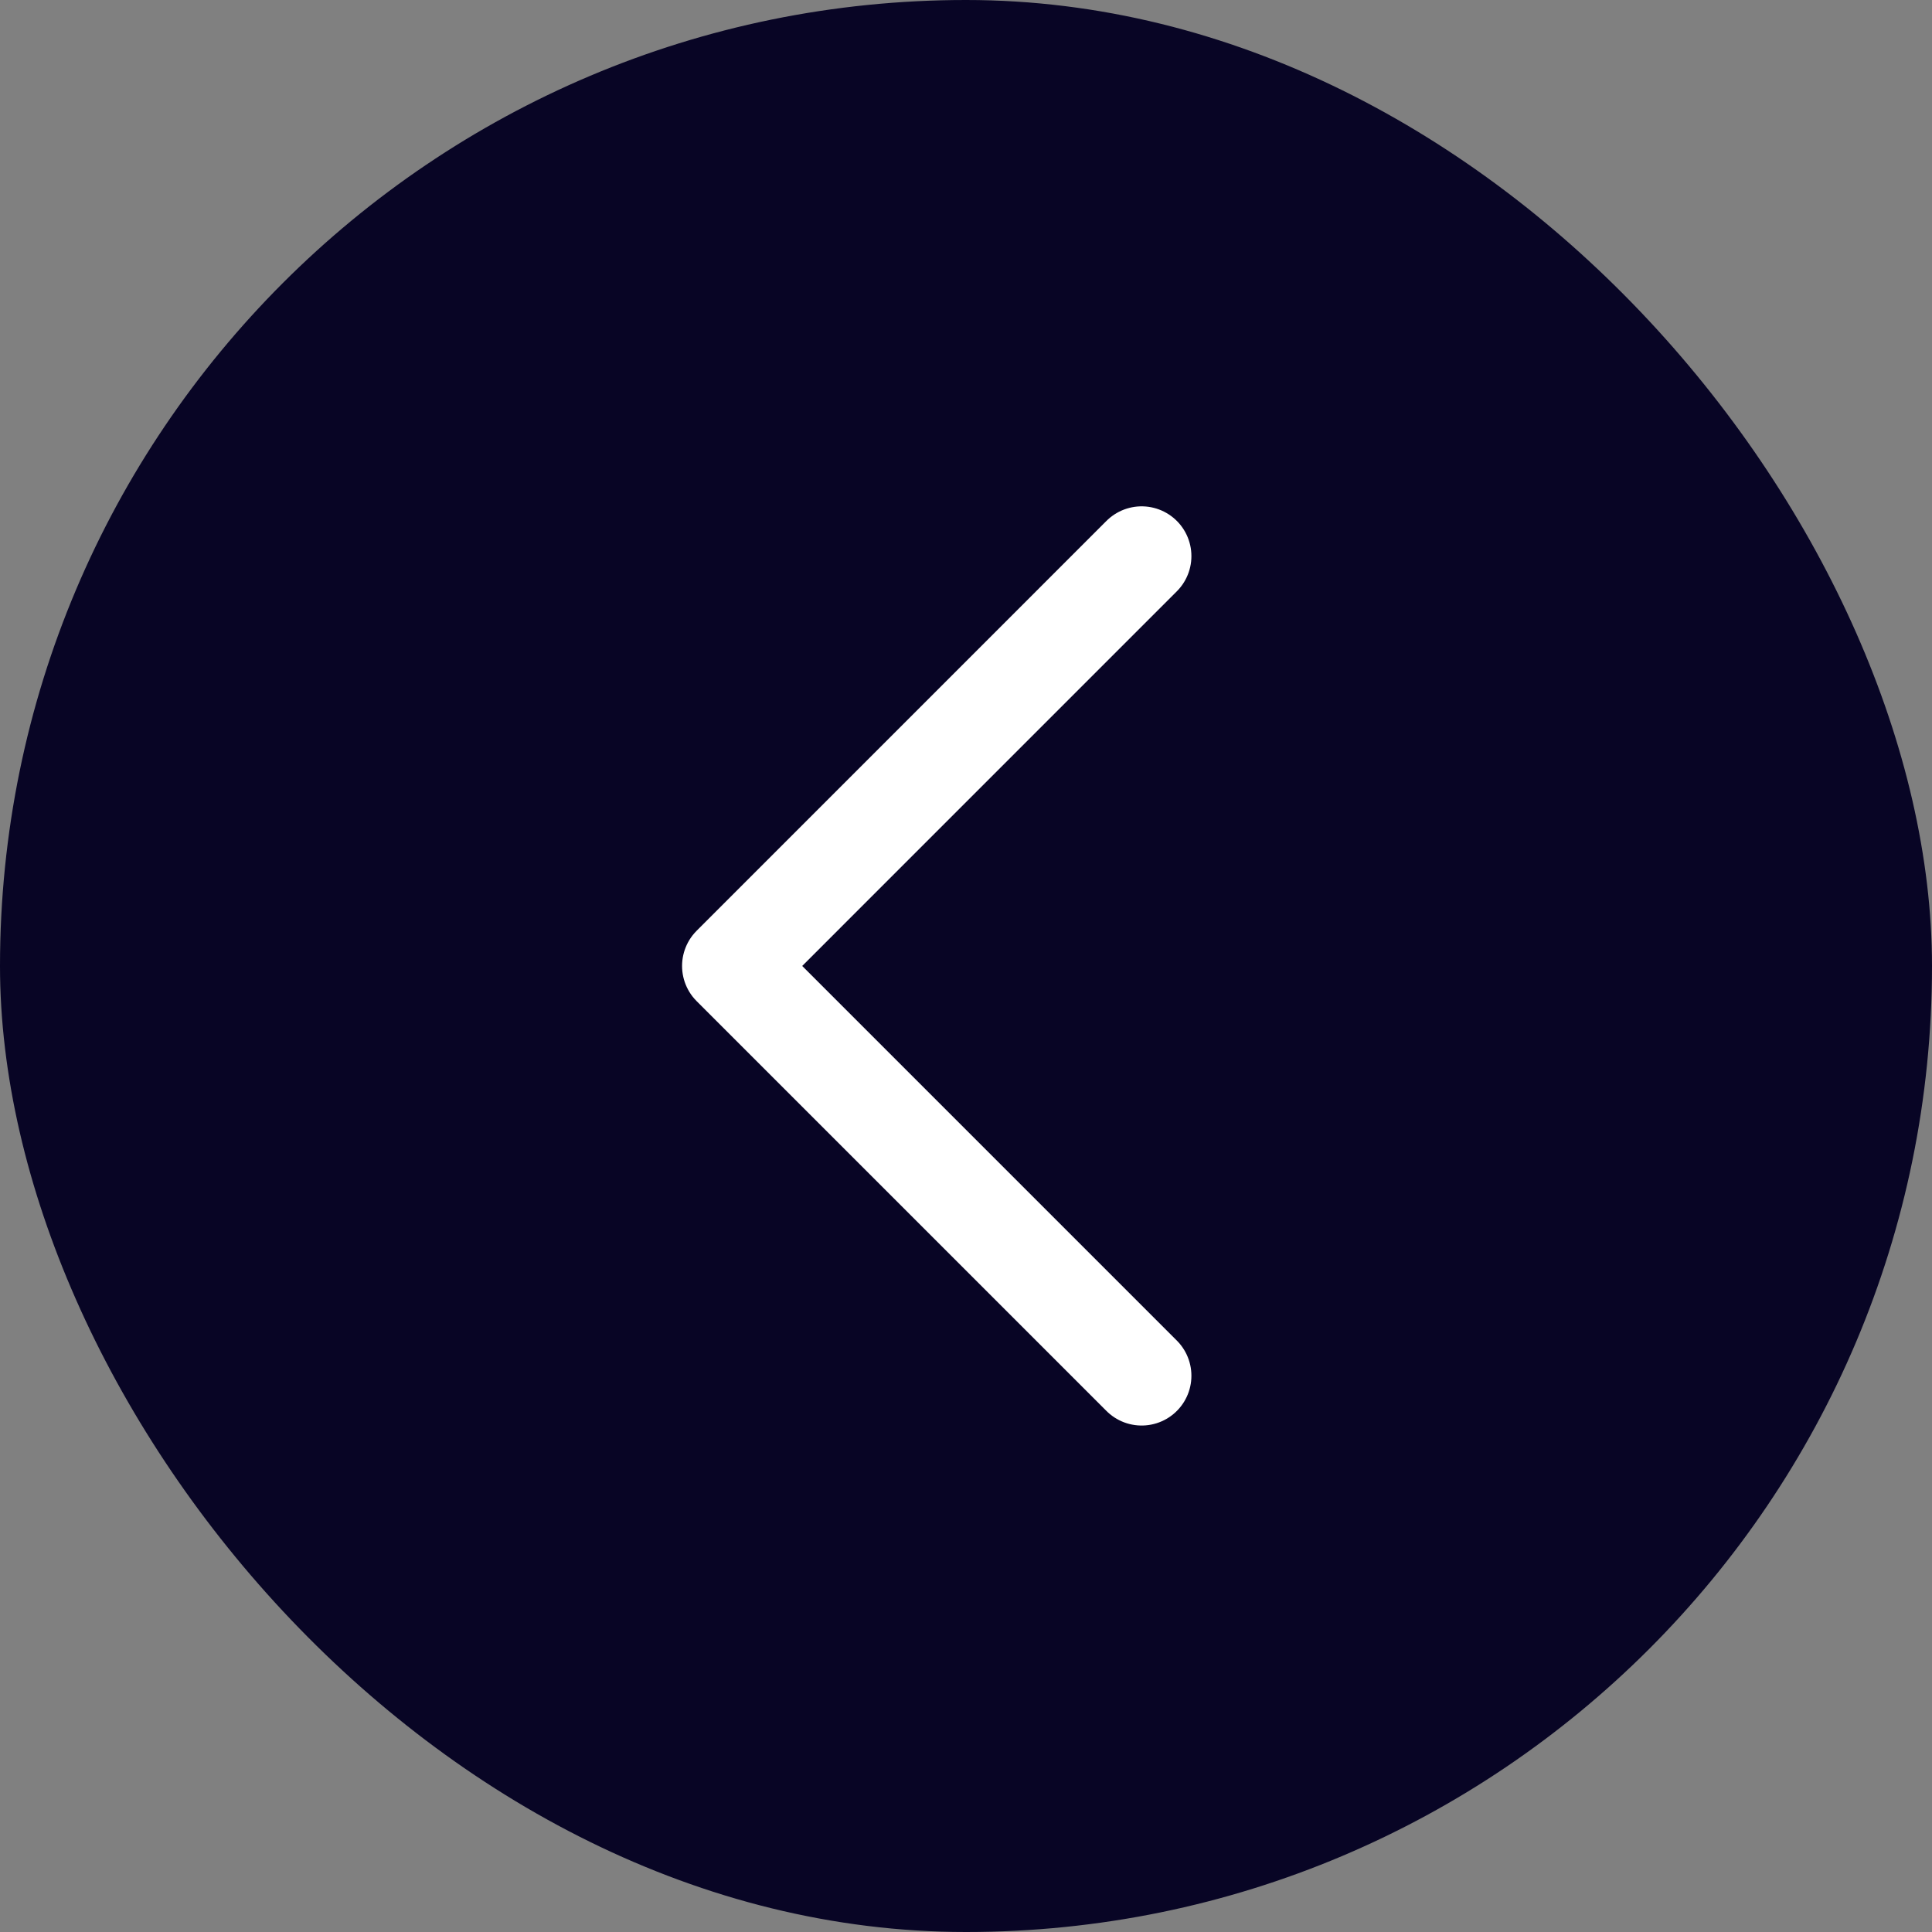
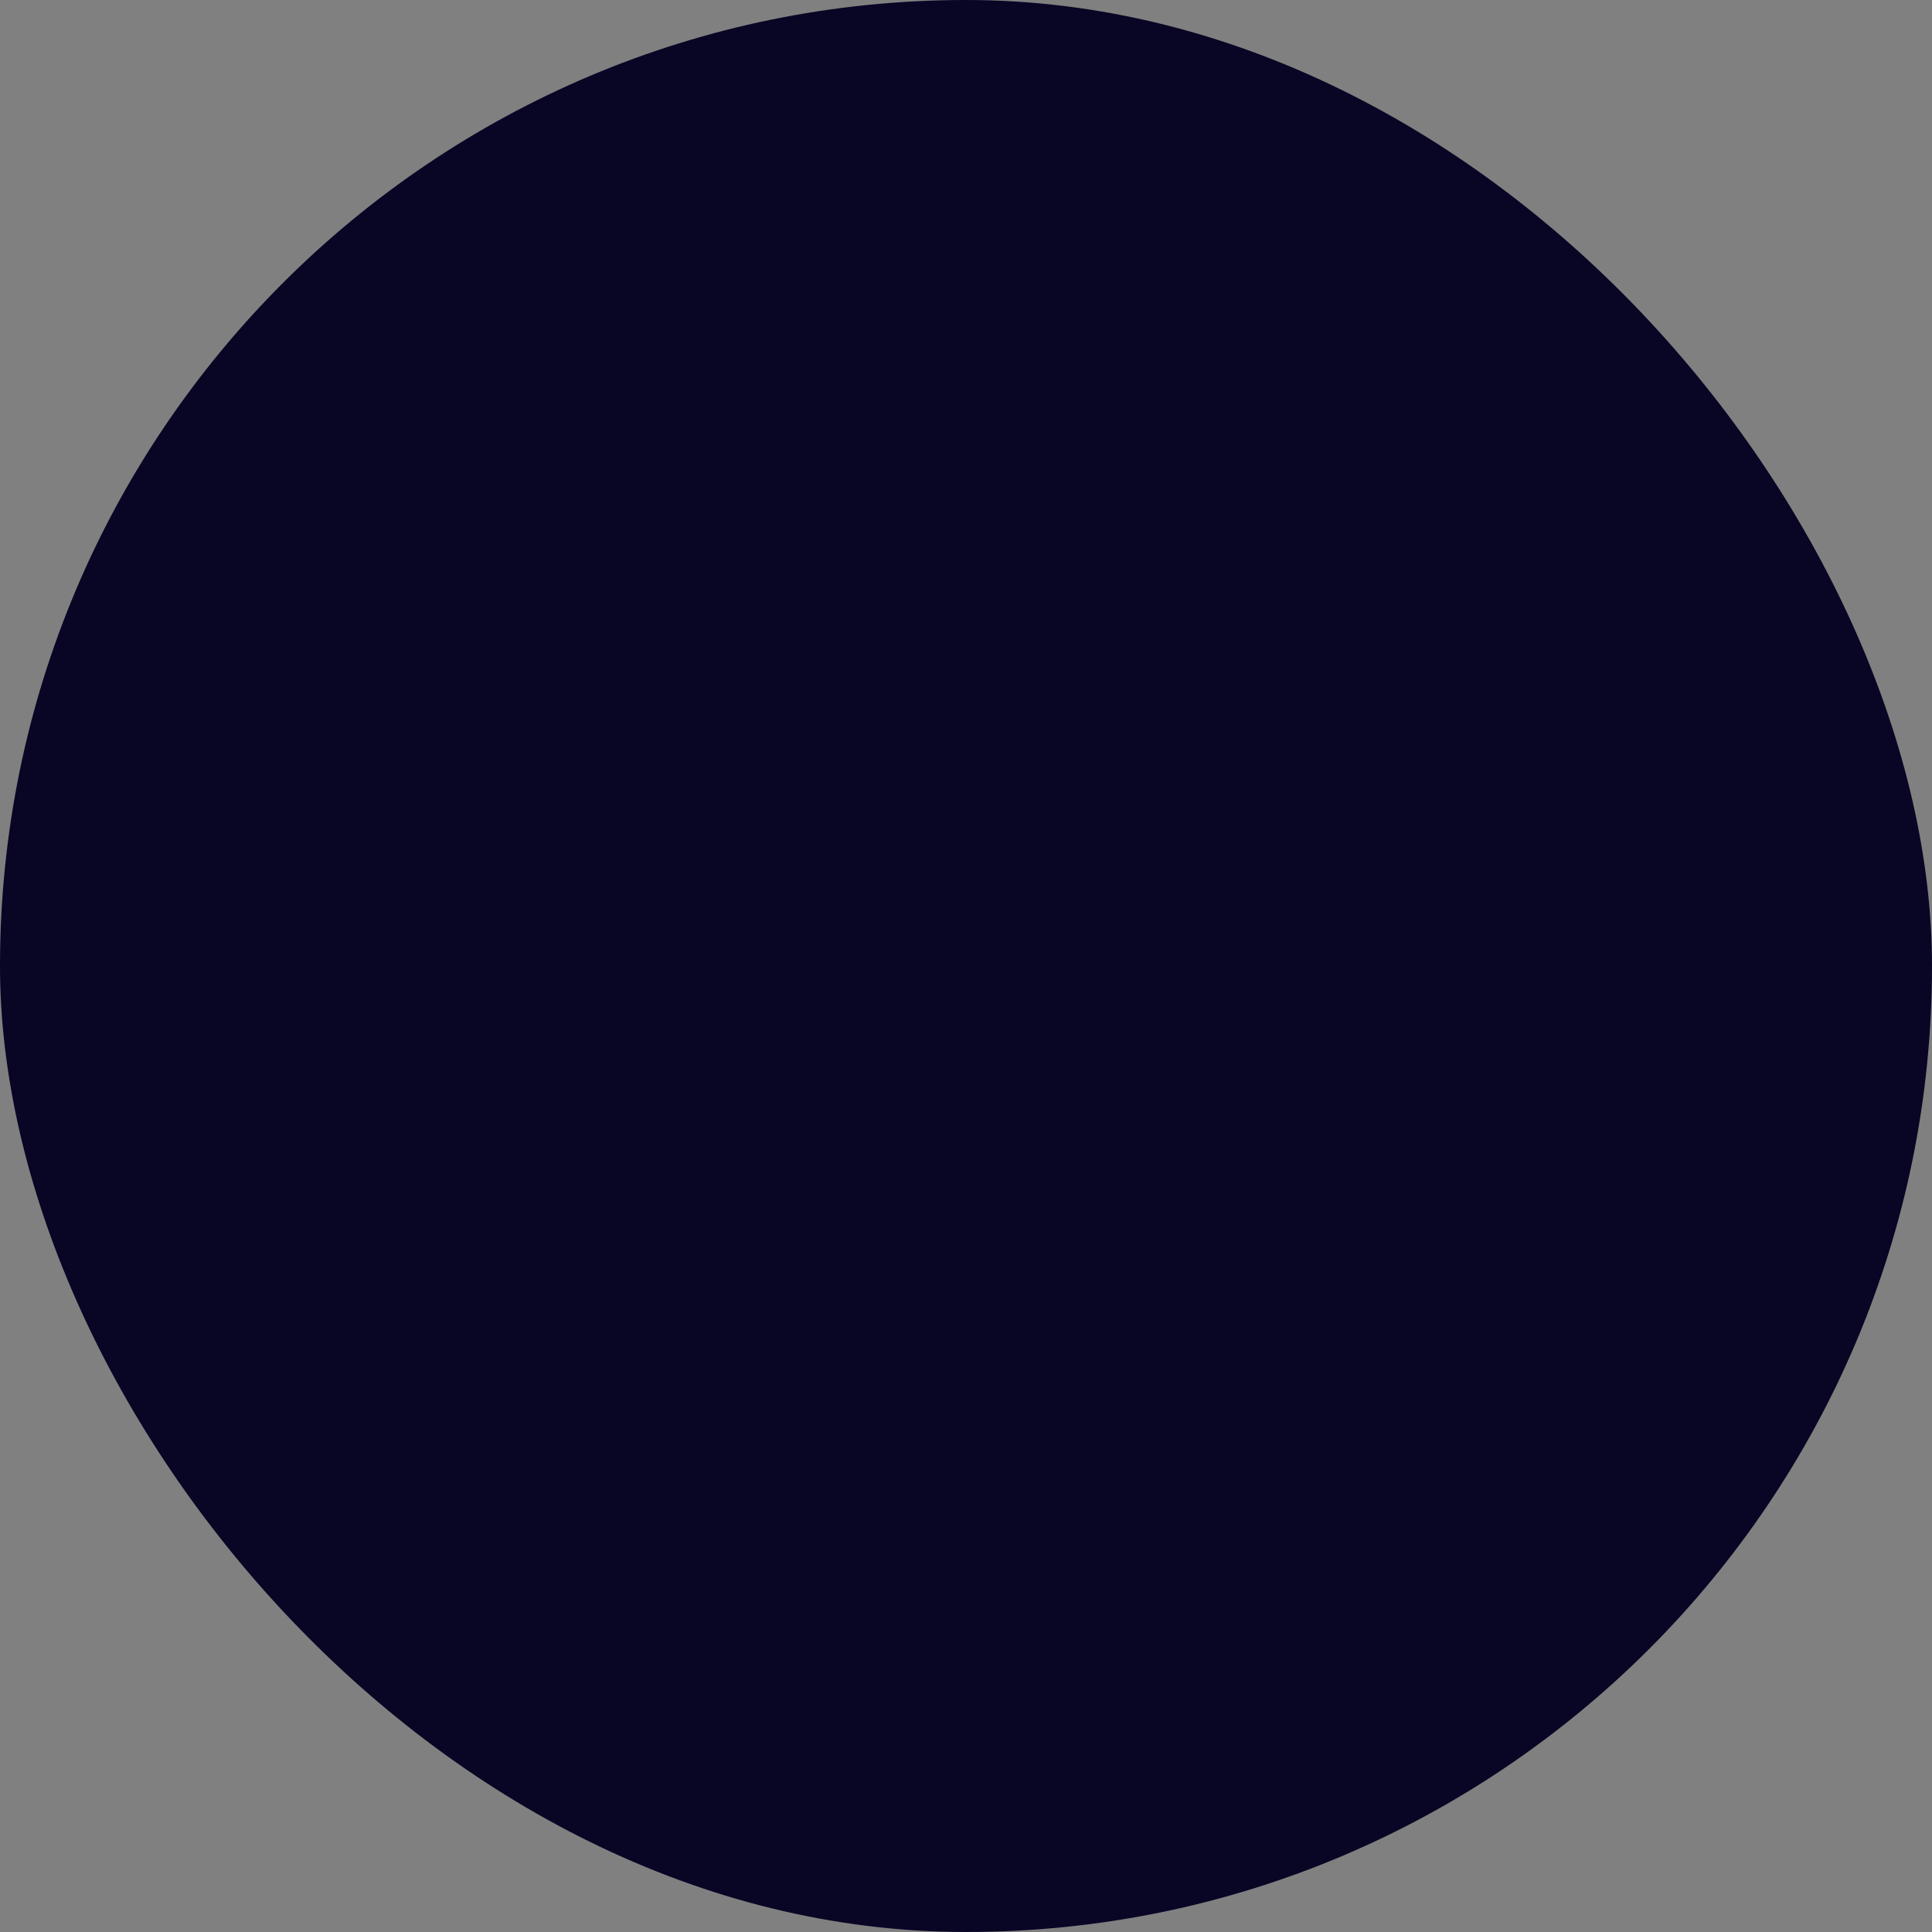
<svg xmlns="http://www.w3.org/2000/svg" width="44" height="44" viewBox="0 0 44 44" fill="none">
  <rect x="0" y="0" width="44" height="44" fill="#808080" stroke="none" />
  <rect x="44" y="44" width="44" height="44" rx="22" transform="rotate(-180 44 44)" fill="#080525" />
-   <path d="M26 31.332L16.667 21.999L26 12.665" stroke="white" stroke-width="2.267" stroke-linecap="round" stroke-linejoin="round" />
</svg>